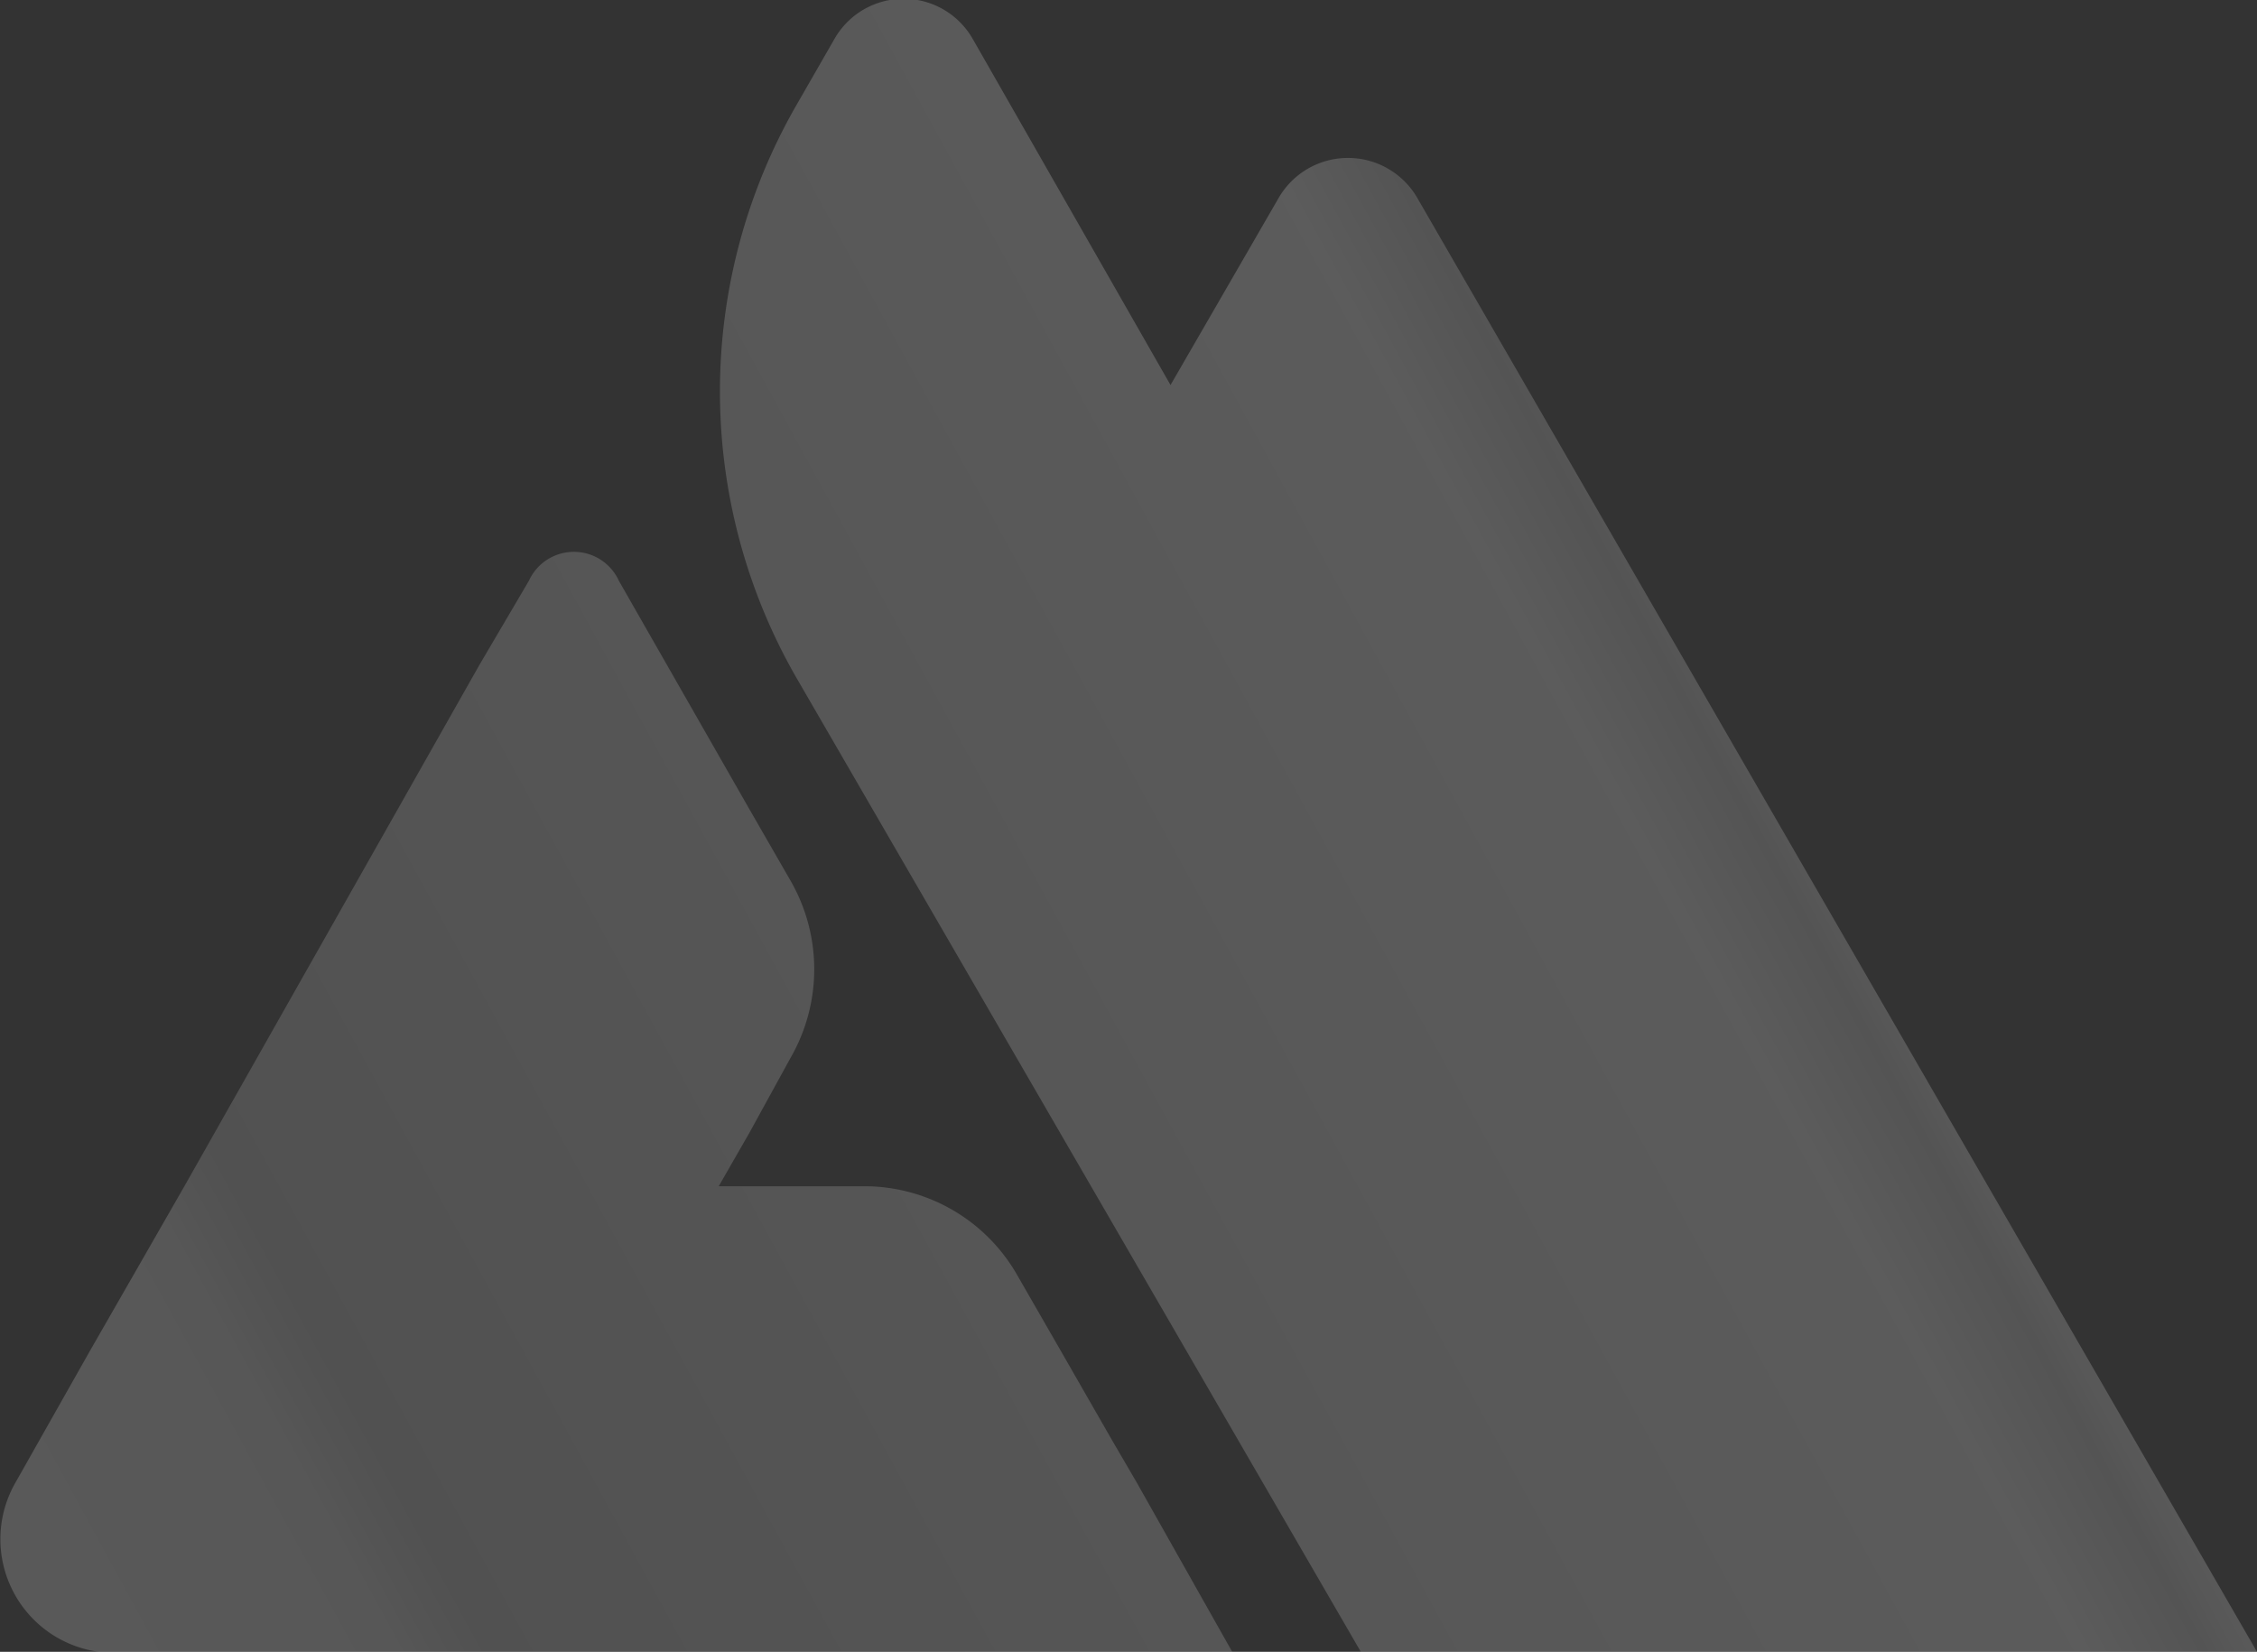
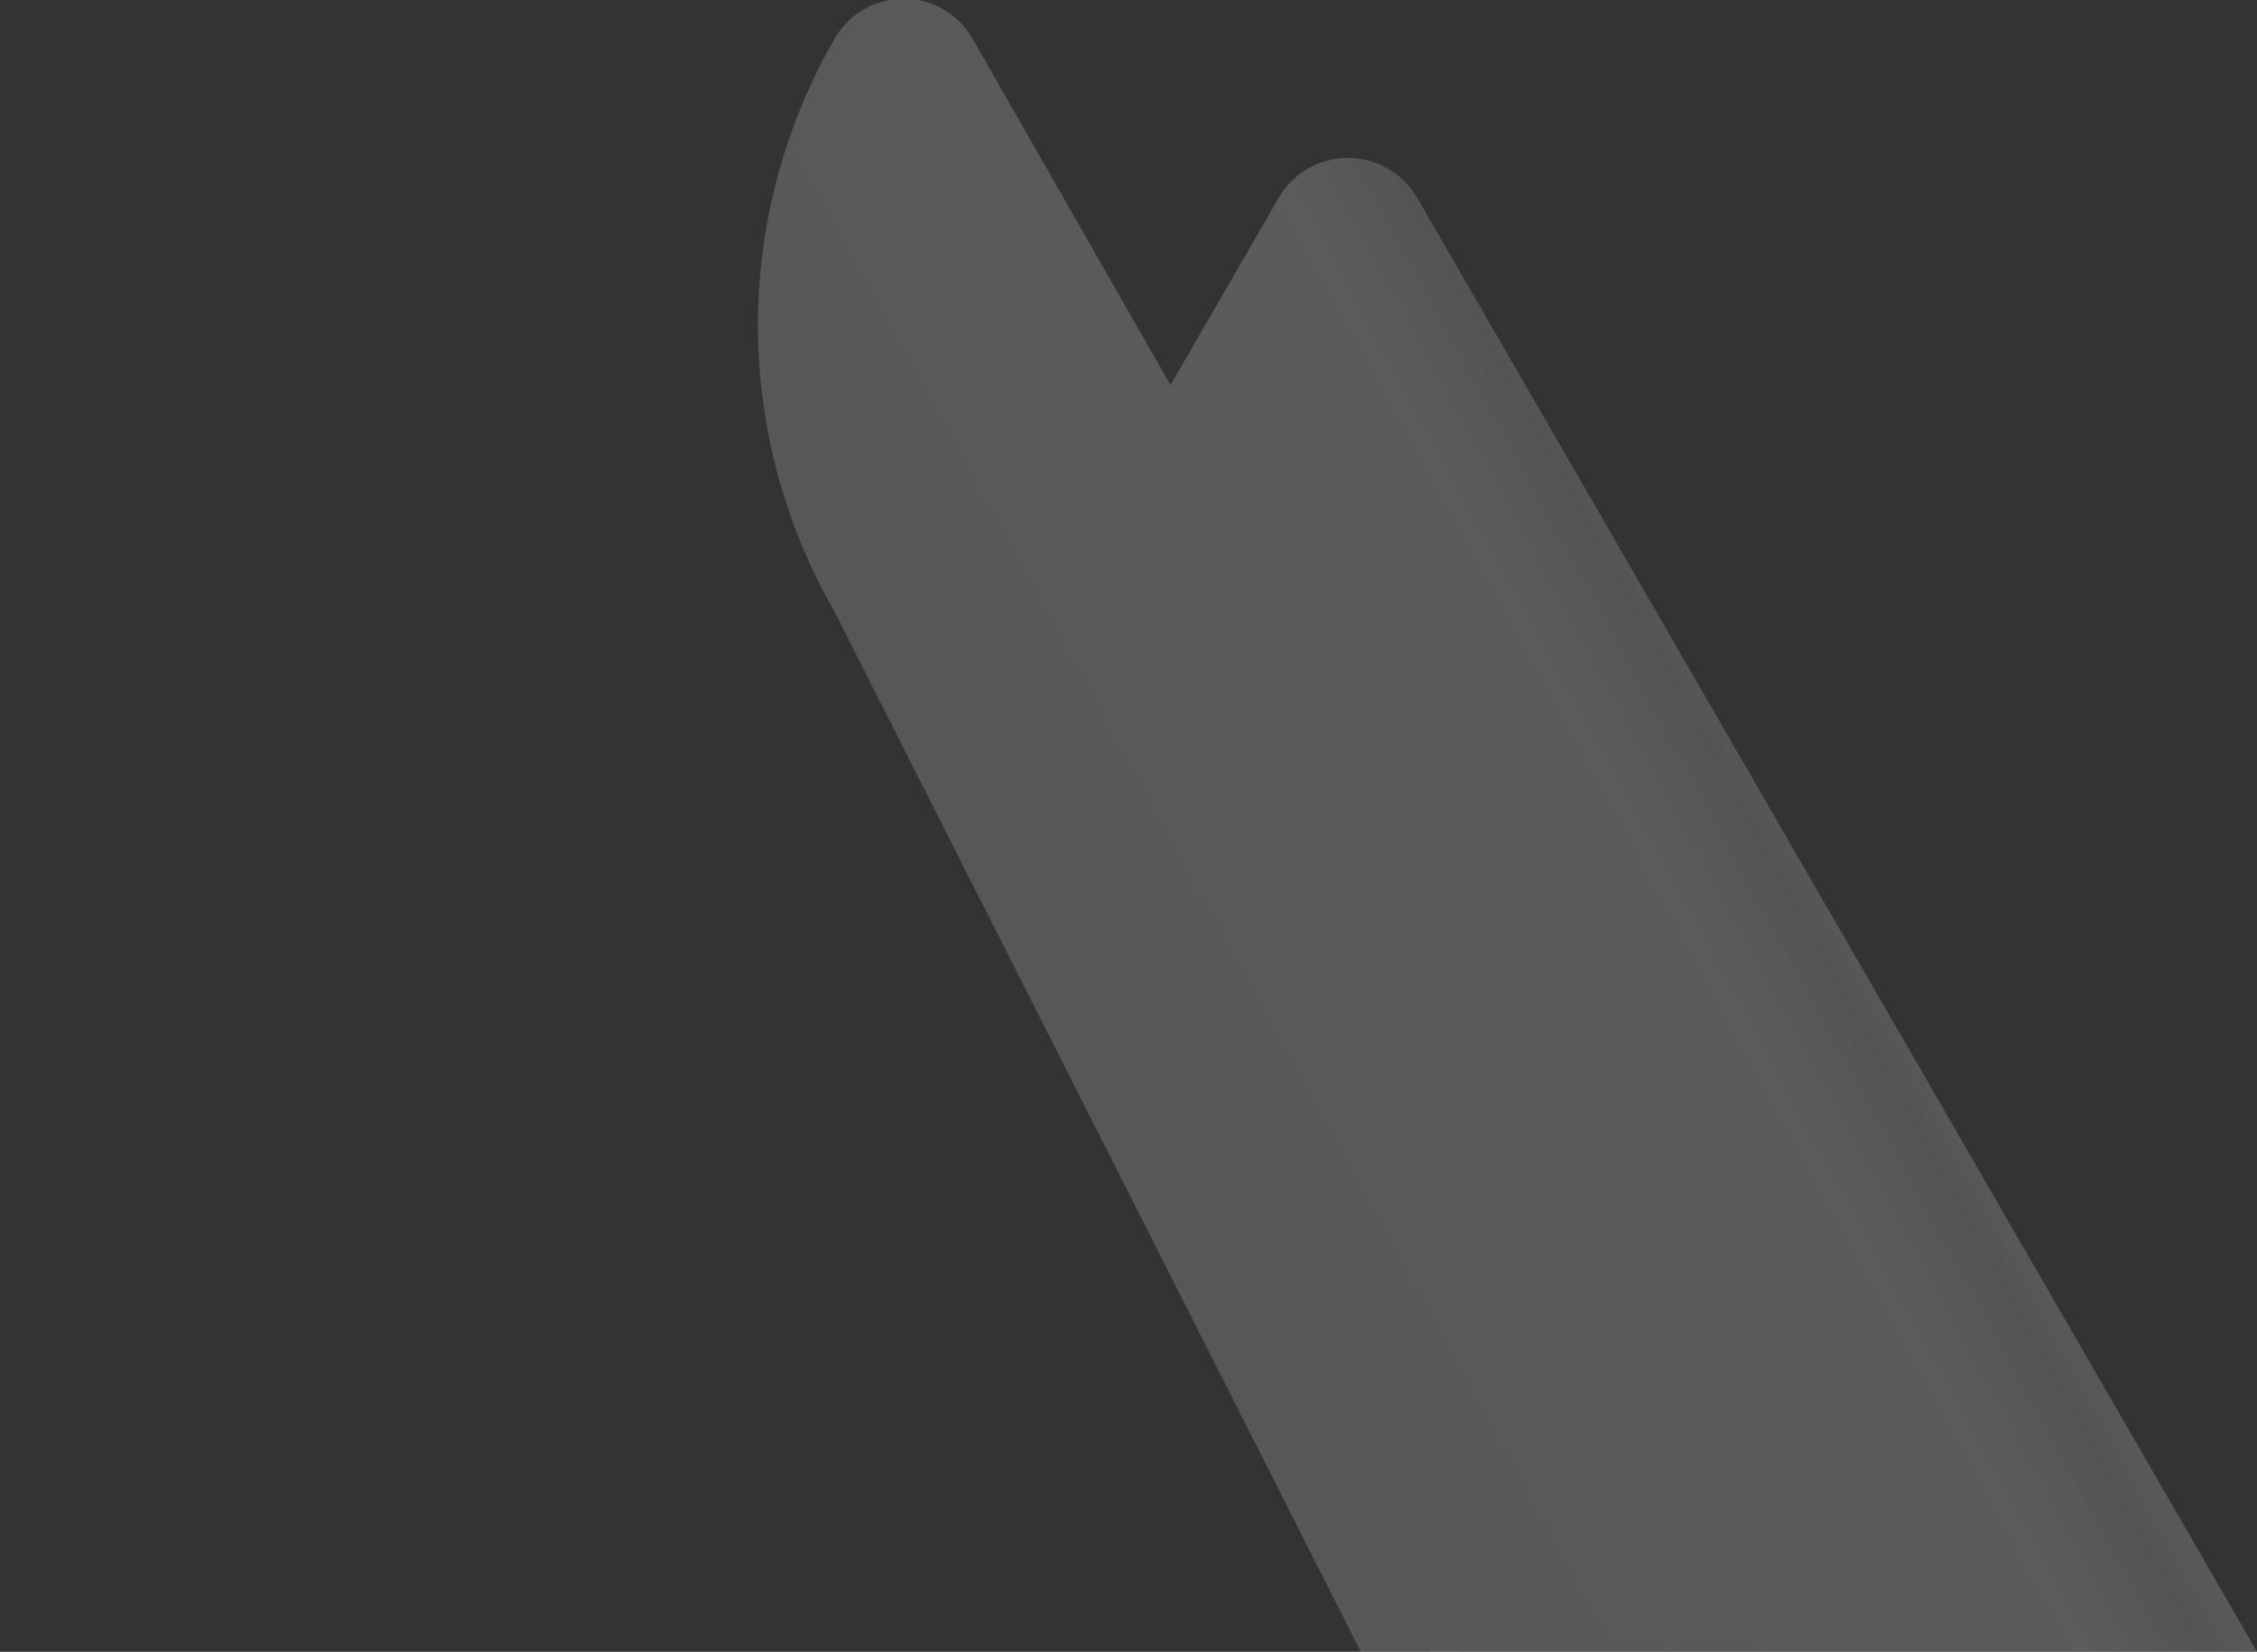
<svg xmlns="http://www.w3.org/2000/svg" xmlns:xlink="http://www.w3.org/1999/xlink" viewBox="0 0 45.66 33.42">
  <rect x="0" y="0" width="45.66" height="33.42" fill="#333333" stroke="none" />
  <defs>
    <style>.cls-1{opacity:0.2;}.cls-2{fill:url(#Áåçûìÿííûé_ãðàäèåíò_8601);}.cls-3{fill:url(#Áåçûìÿííûé_ãðàäèåíò_8601-2);}</style>
    <linearGradient id="Áåçûìÿííûé_ãðàäèåíò_8601" x1="1.19" y1="31.58" x2="46.6" y2="6.79" gradientUnits="userSpaceOnUse">
      <stop offset="0" stop-color="#eee" />
      <stop offset="0.07" stop-color="#ececec" />
      <stop offset="0.1" stop-color="#e5e5e5" />
      <stop offset="0.11" stop-color="#dadada" />
      <stop offset="0.13" stop-color="#c9c9c9" />
      <stop offset="0.68" stop-color="#fdfdfd" />
      <stop offset="0.72" stop-color="#d7d7d7" />
      <stop offset="0.72" stop-color="#d8d8d8" />
      <stop offset="0.73" stop-color="#e9e9e9" />
      <stop offset="0.74" stop-color="#f4f4f4" />
      <stop offset="0.75" stop-color="#fbfbfb" />
      <stop offset="0.78" stop-color="#fdfdfd" />
      <stop offset="1" stop-color="#eee" />
    </linearGradient>
    <linearGradient id="Áåçûìÿííûé_ãðàäèåíò_8601-2" x1="1.95" y1="32.99" x2="47.37" y2="8.19" xlink:href="#Áåçûìÿííûé_ãðàäèåíò_8601" />
  </defs>
  <g id="Layer_2" data-name="Layer 2">
    <g id="Layer_1-2" data-name="Layer 1">
      <g class="cls-1">
-         <path class="cls-2" d="M22.51,29.16l-1.05-1.83-.88-1.53h0A3.56,3.56,0,0,0,17.48,24H14.54l.62-1.08L16,21.39a3.59,3.59,0,0,0,0-3.56l-.84-1.46-1.56-2.73-1.08-1.89a1,1,0,0,0-1.82,0l-1,1.7L3.73,24,1.82,27.33.31,30h0a2.3,2.3,0,0,0,2,3.44H24.94L23,30Z" />
-         <path class="cls-3" d="M28.67,4a1.62,1.62,0,0,0-2.8,0L23.68,7.79l-4-7a1.61,1.61,0,0,0-2.8,0l-.77,1.34a11.62,11.62,0,0,0,0,11.58L27.53,33.42H45.66Z" />
+         <path class="cls-3" d="M28.67,4a1.62,1.62,0,0,0-2.8,0L23.68,7.79l-4-7a1.61,1.61,0,0,0-2.8,0a11.62,11.62,0,0,0,0,11.58L27.53,33.42H45.66Z" />
      </g>
    </g>
  </g>
</svg>